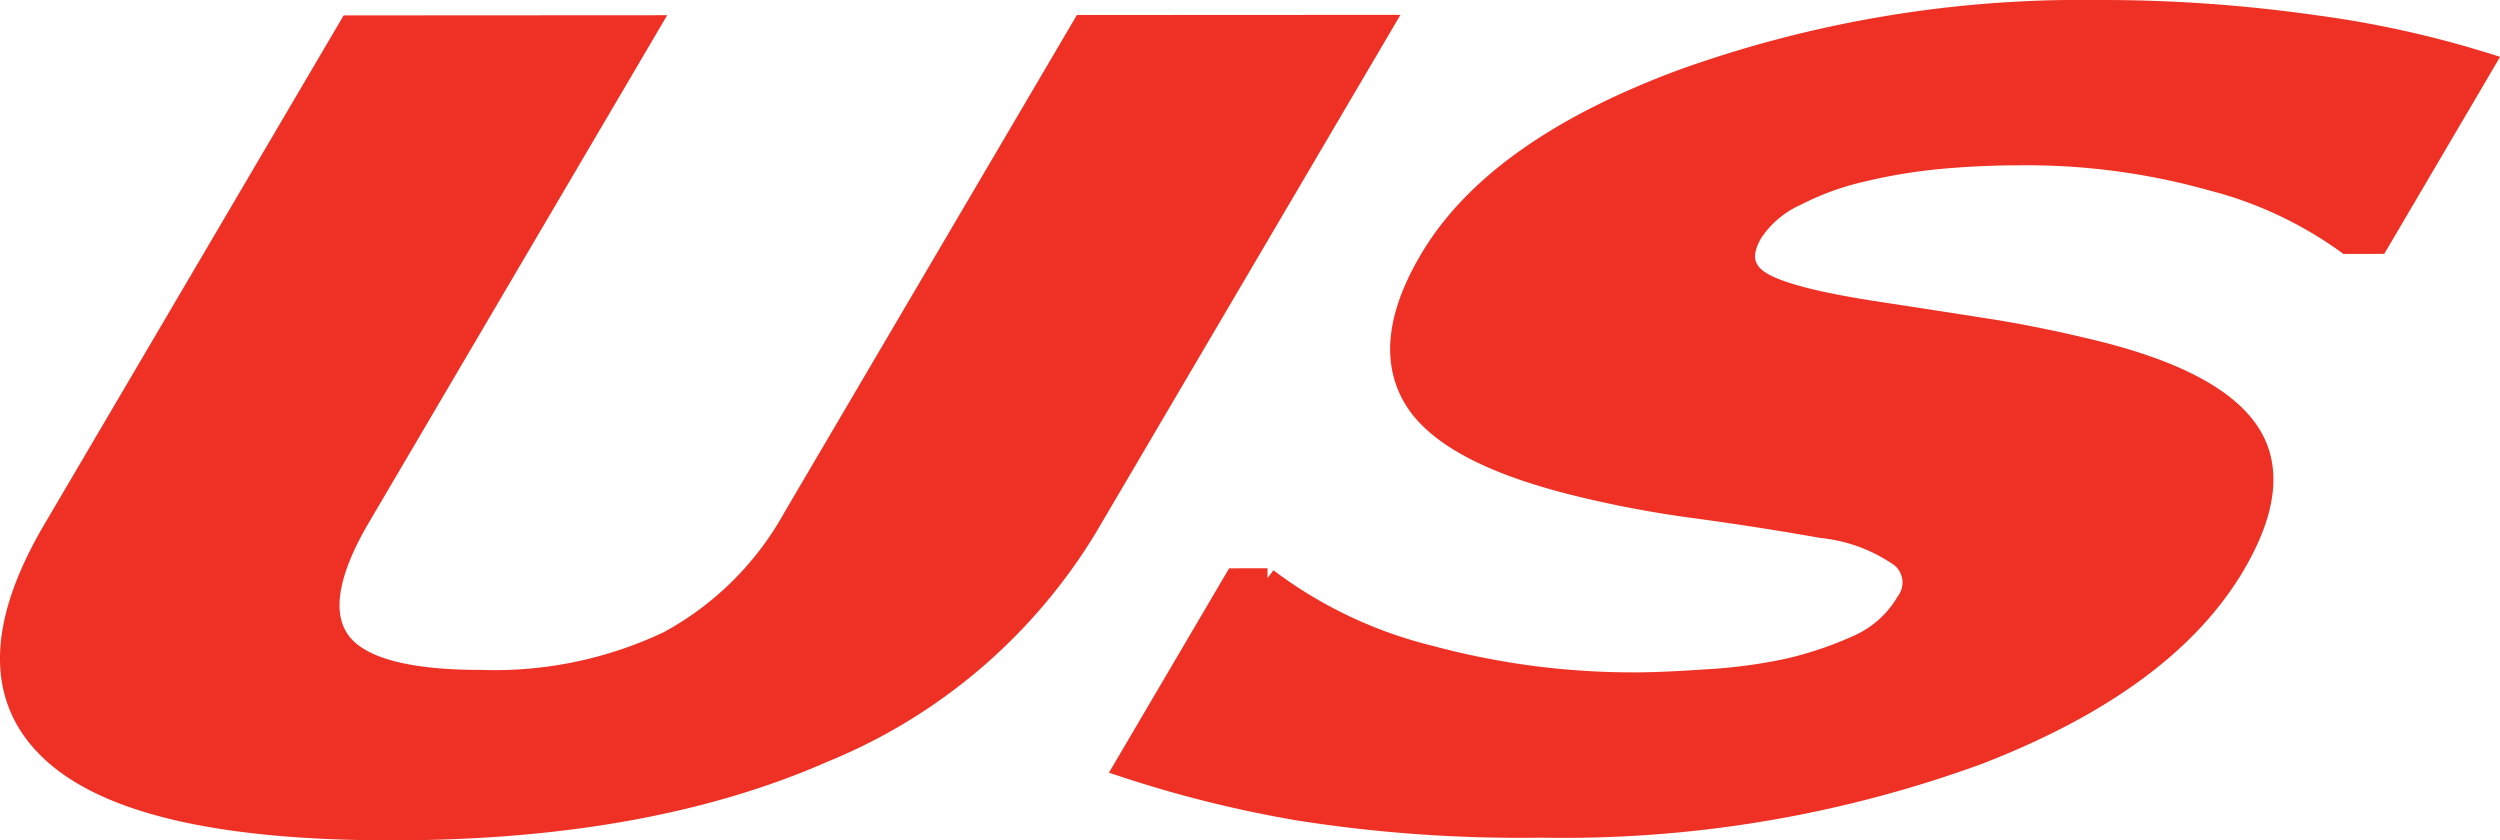
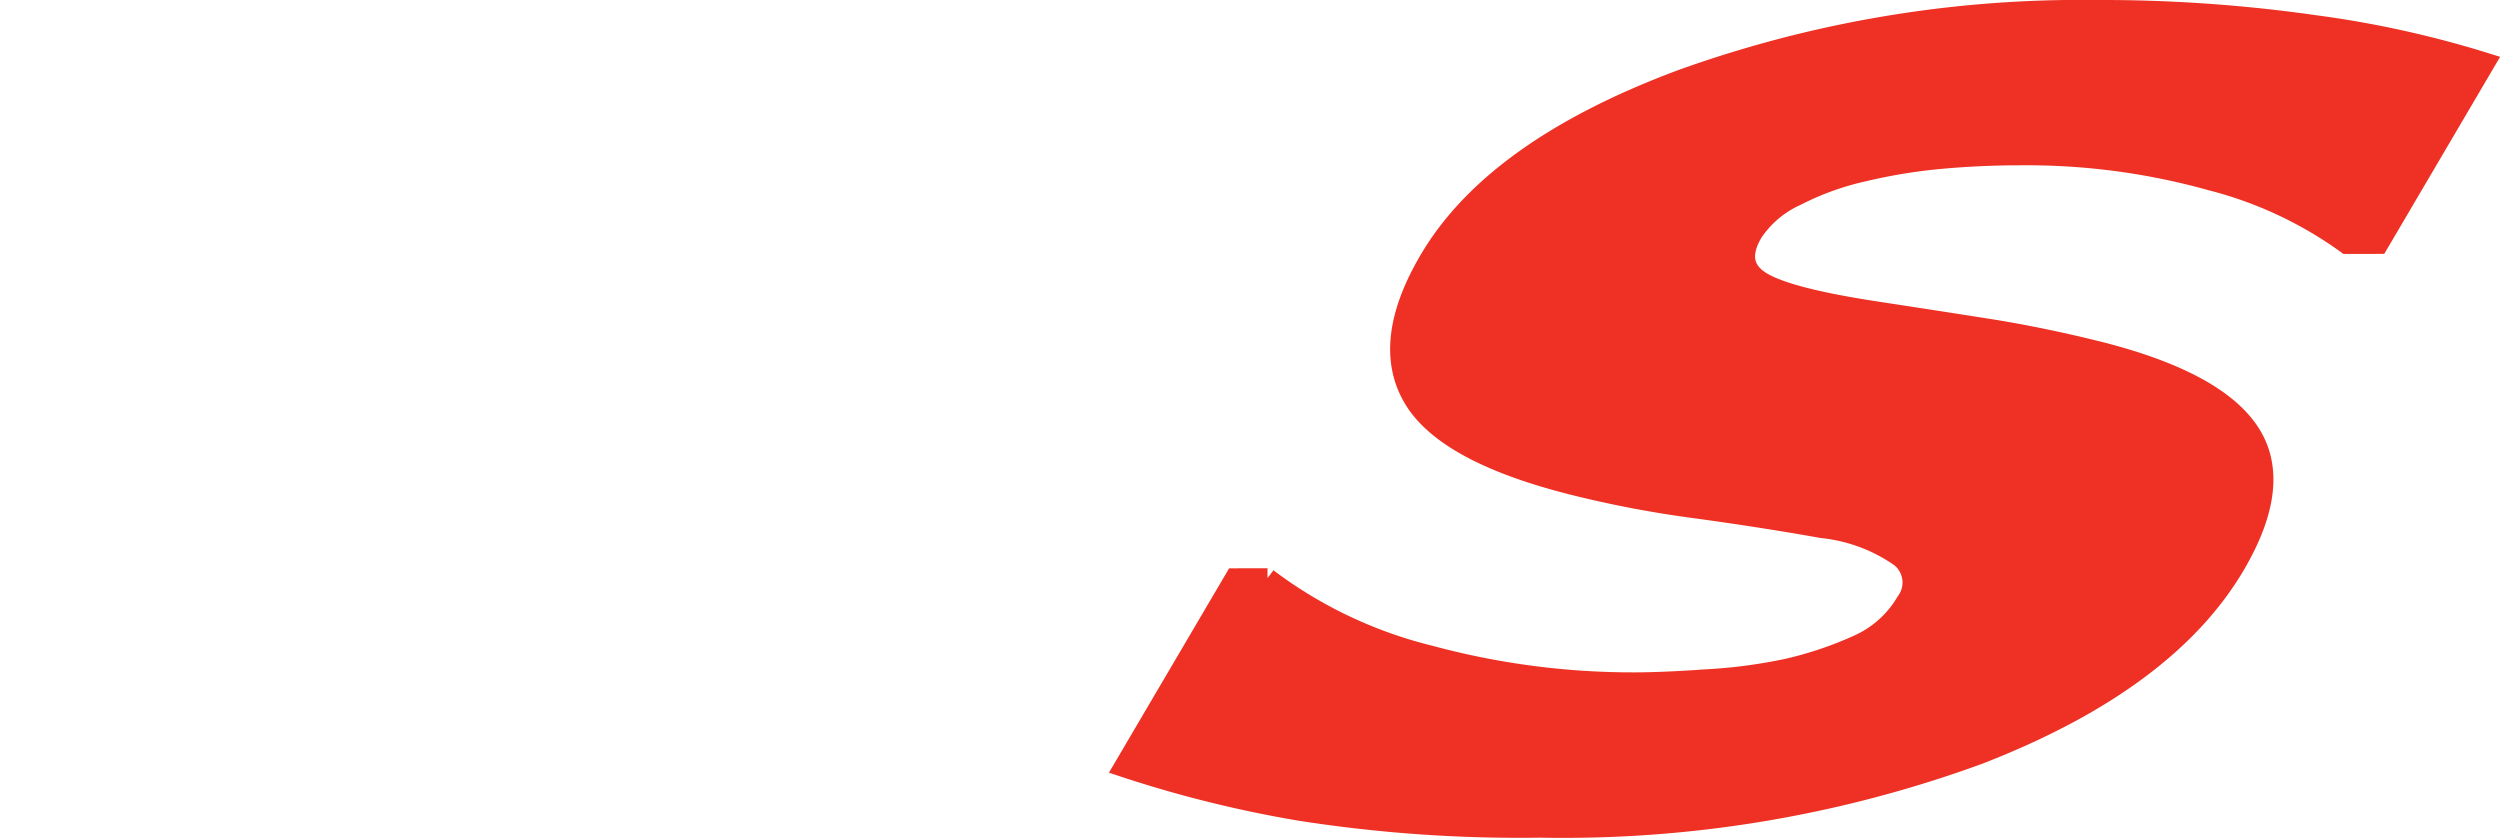
<svg xmlns="http://www.w3.org/2000/svg" viewBox="0 0 130.416 43.838">
  <g id="Layer_2" data-name="Layer 2">
    <g id="Layer_1-2" data-name="Layer 1">
-       <path d="M56.713,27.552A28.768,28.768,0,0,1,42.998,39.25q-9.23,4.069-22.541,4.075-13.312.007-17.74-4.053-4.43-4.06.042-11.663l15.461-26.292,15.688-.009L18.811,26.982q-2.519,4.283-1.103,6.382,1.416,2.1,7.374,2.095a21.154,21.154,0,0,0,9.774-2.021,16.335,16.335,0,0,0,6.517-6.468L56.471,1.296l15.688-.008Z" fill="#ee3124" stroke="#ee3124" stroke-width="1.026" />
      <path d="M116.607,29.481q-3.578,6.084-13.405,9.89a63.137,63.137,0,0,1-22.851,3.814,74.158,74.158,0,0,1-12.598-.89,62.381,62.381,0,0,1-9.14-2.274l5.799-9.861,1.71-.001A23.302,23.302,0,0,0,74.602,34.186a40.614,40.614,0,0,0,10.715,1.402q1.425-.001,3.843-.168a27.108,27.108,0,0,0,4.114-.557,19.28,19.28,0,0,0,3.684-1.249,5.469,5.469,0,0,0,2.464-2.217,1.673,1.673,0,0,0-.315-2.336,8.654,8.654,0,0,0-4.061-1.504q-3.093-.552-6.615-1.033a56.736,56.736,0,0,1-6.42-1.227q-6.662-1.684-8.32-4.571-1.66-2.886.862-7.174,3.382-5.752,13.113-9.392a61.53,61.53,0,0,1,21.663-3.647,78.603,78.603,0,0,1,11.365.781,53.721,53.721,0,0,1,8.958,1.968l-5.568,9.47-1.67.001a20.898,20.898,0,0,0-7.042-3.298,35.735,35.735,0,0,0-10.074-1.324q-1.957.001-3.997.181a28.762,28.762,0,0,0-4.123.675,14.623,14.623,0,0,0-3.466,1.255,5.366,5.366,0,0,0-2.265,1.913q-.959,1.631.36,2.502,1.318.87,5.985,1.586,3.06.467,5.875.909,2.812.442,5.9,1.213,6.05,1.545,7.798,4.212Q119.111,25.222,116.607,29.481Z" fill="#ee3124" stroke="#ee3124" stroke-width="1.026" />
    </g>
  </g>
</svg>